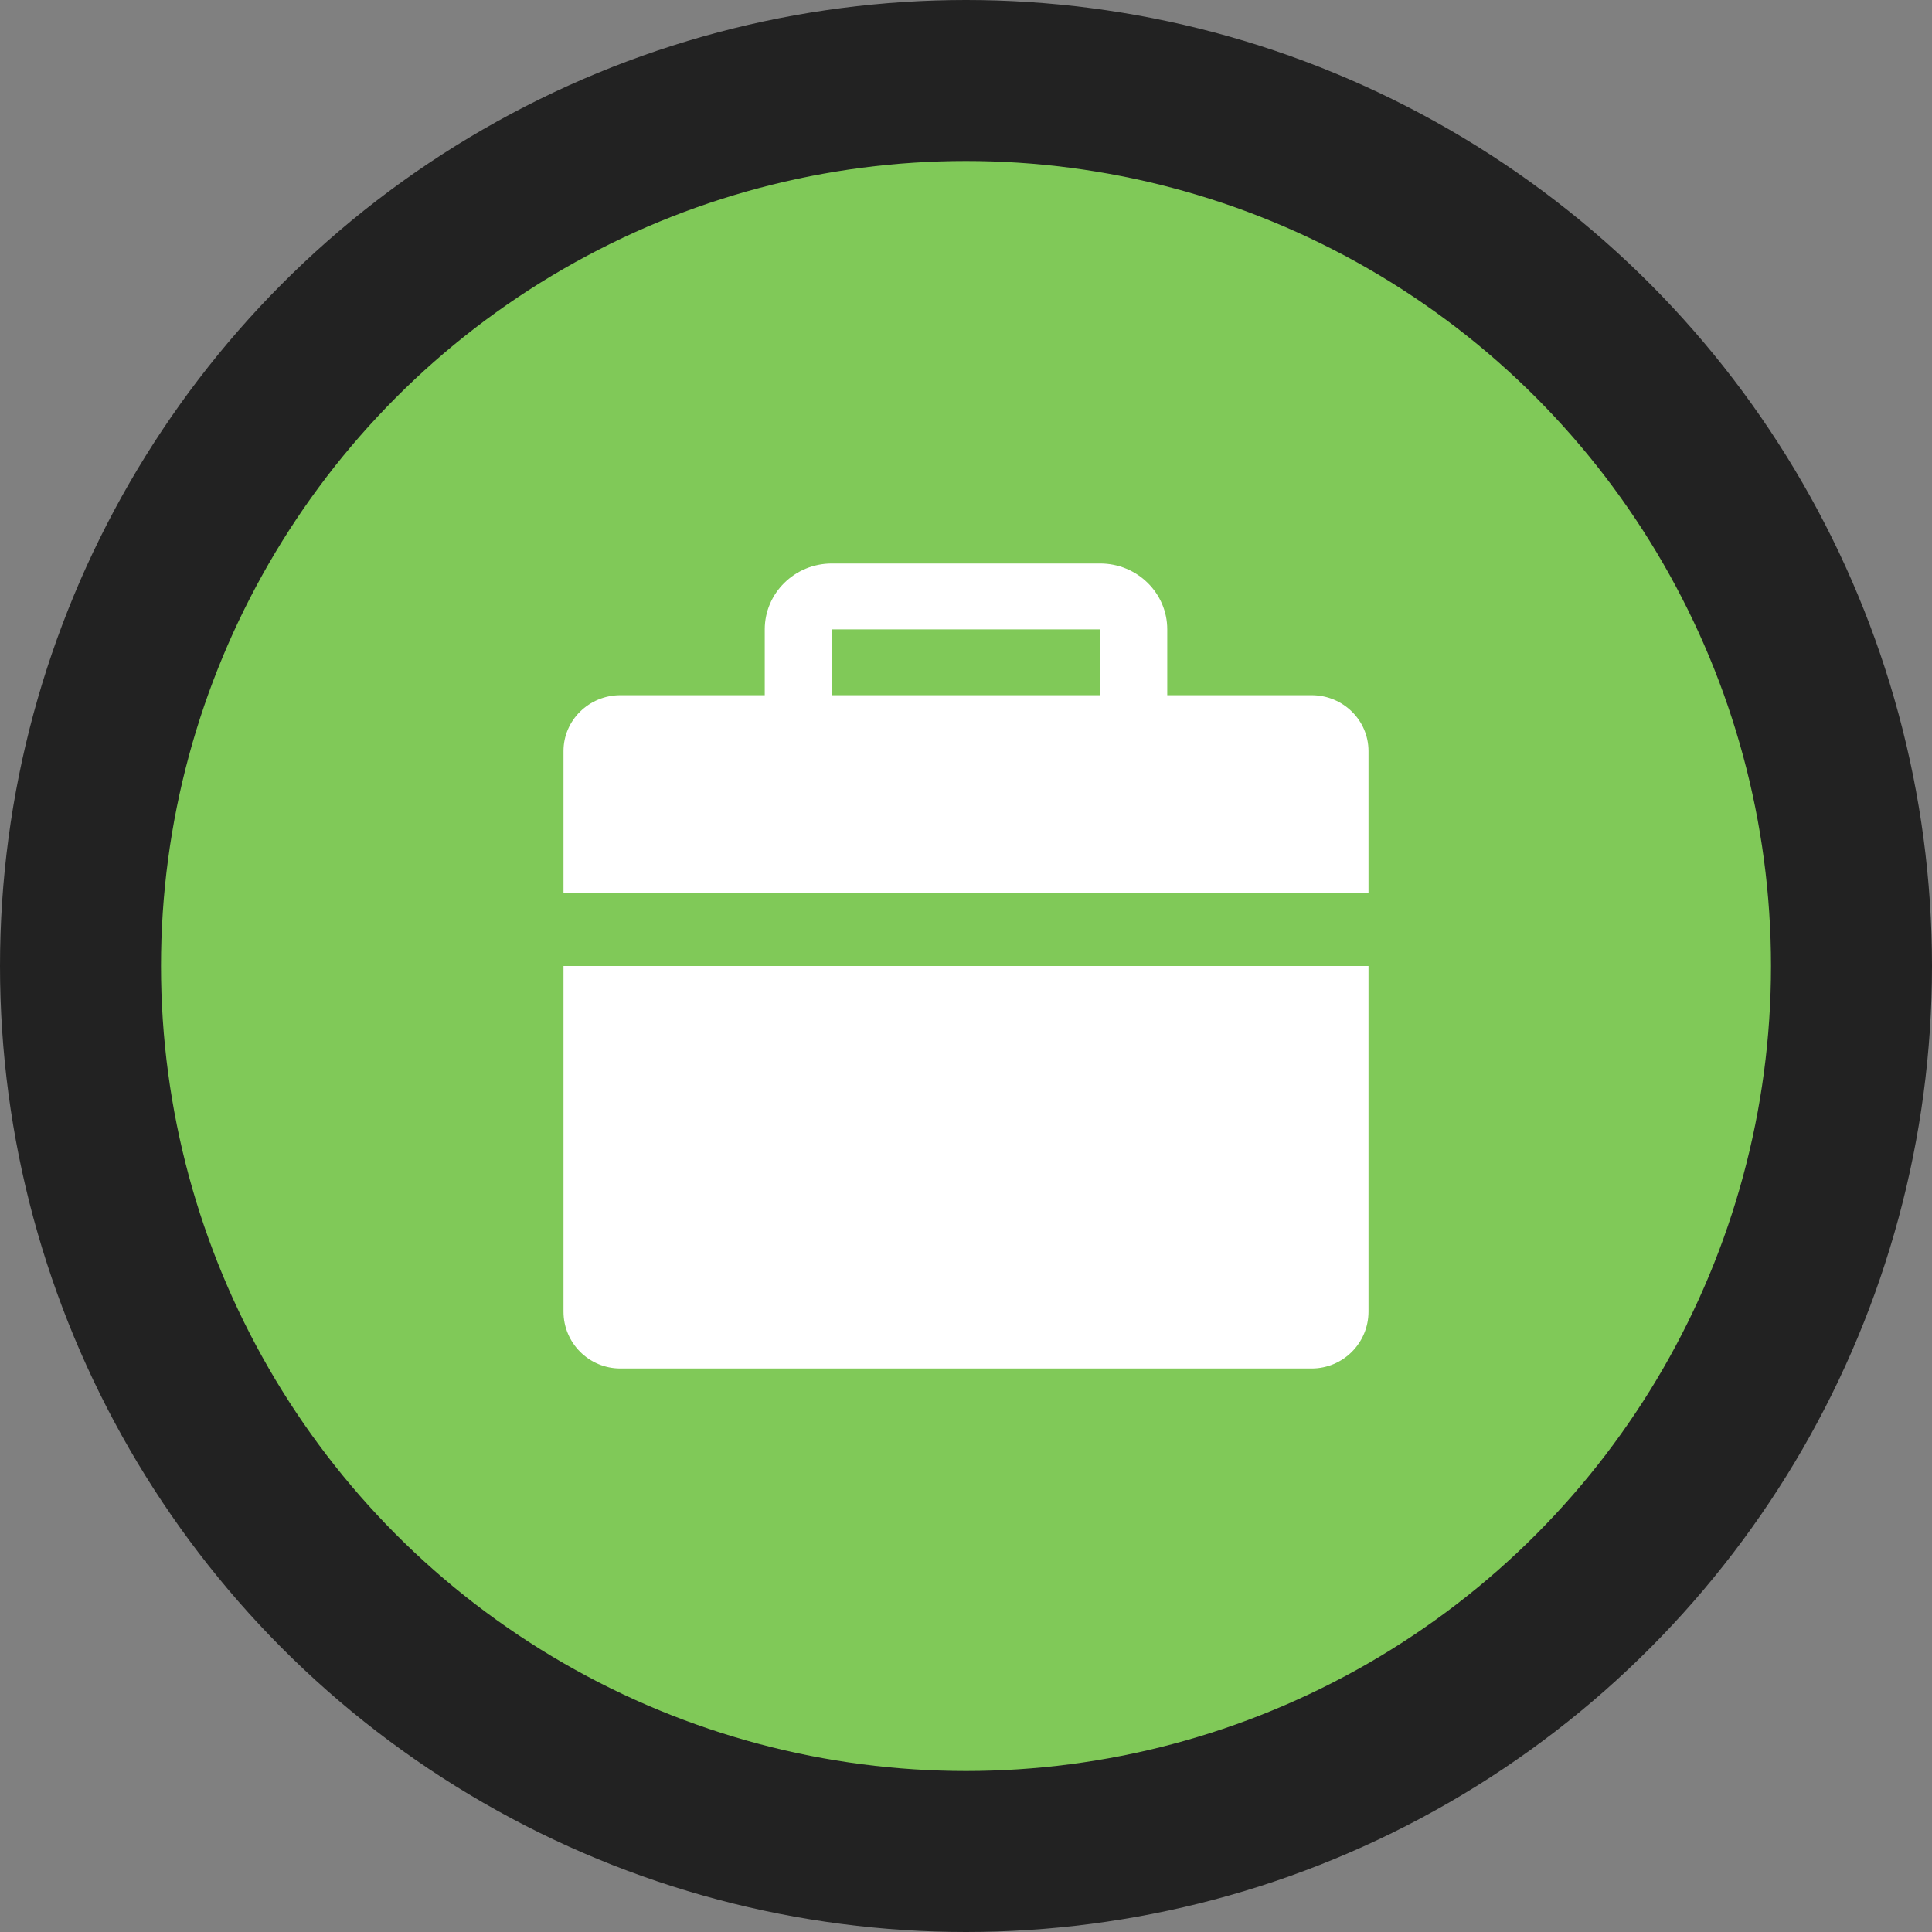
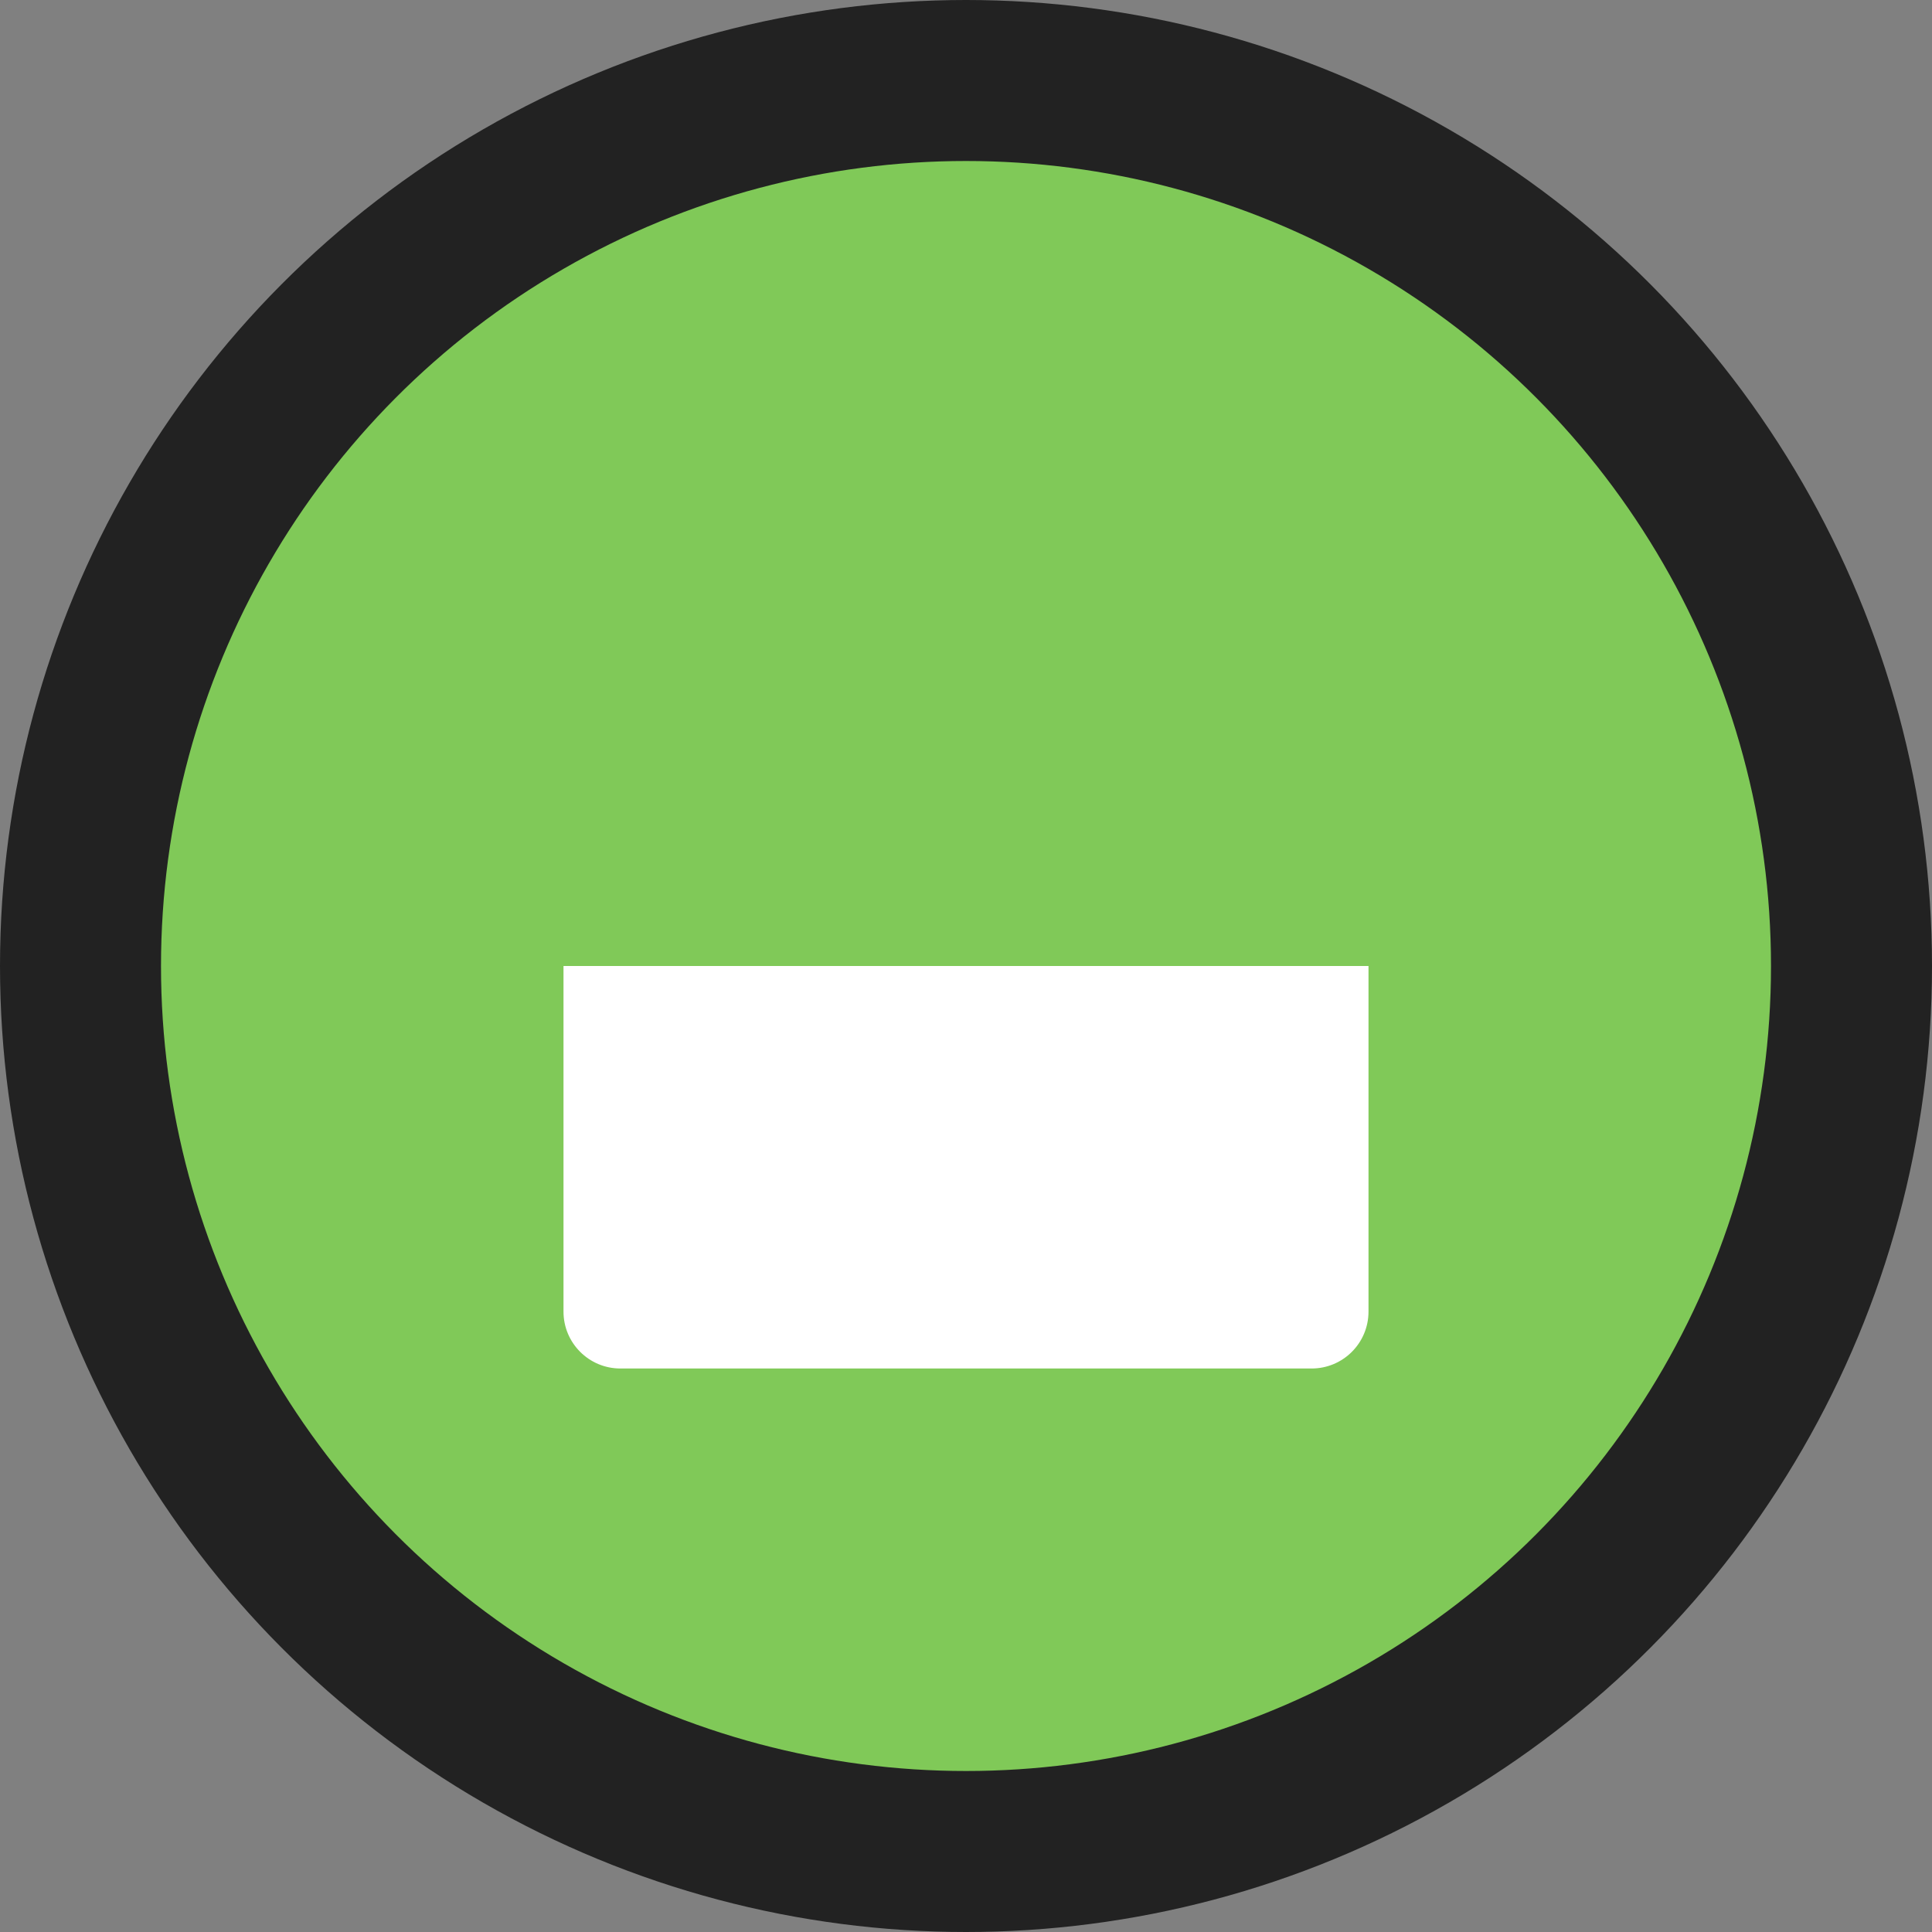
<svg xmlns="http://www.w3.org/2000/svg" width="36" height="36" viewBox="0 0 36 36" fill="none">
  <rect x="0" y="0" width="36" height="36" fill="#808080" stroke="none" />
  <circle cx="18" cy="18" r="16.5" fill="#80C958" stroke="#222222" stroke-width="3" />
  <path d="M10.5 18H25.5V24.44C25.5 25.026 25.026 25.5 24.44 25.5H11.56C10.975 25.5 10.5 25.026 10.5 24.44V18Z" fill="white" />
-   <path fill-rule="evenodd" clip-rule="evenodd" d="M15.5 10.5C14.81 10.5 14.25 11.05 14.25 11.727V12.954L11.56 12.954C10.975 12.954 10.5 13.42 10.5 13.995L10.5 16.636L25.5 16.636V13.995C25.5 13.42 25.026 12.954 24.44 12.954L21.75 12.954V11.727C21.75 11.05 21.19 10.5 20.5 10.5H15.5ZM20.5 12.954V11.727H15.5V12.954H20.5Z" fill="white" />
</svg>